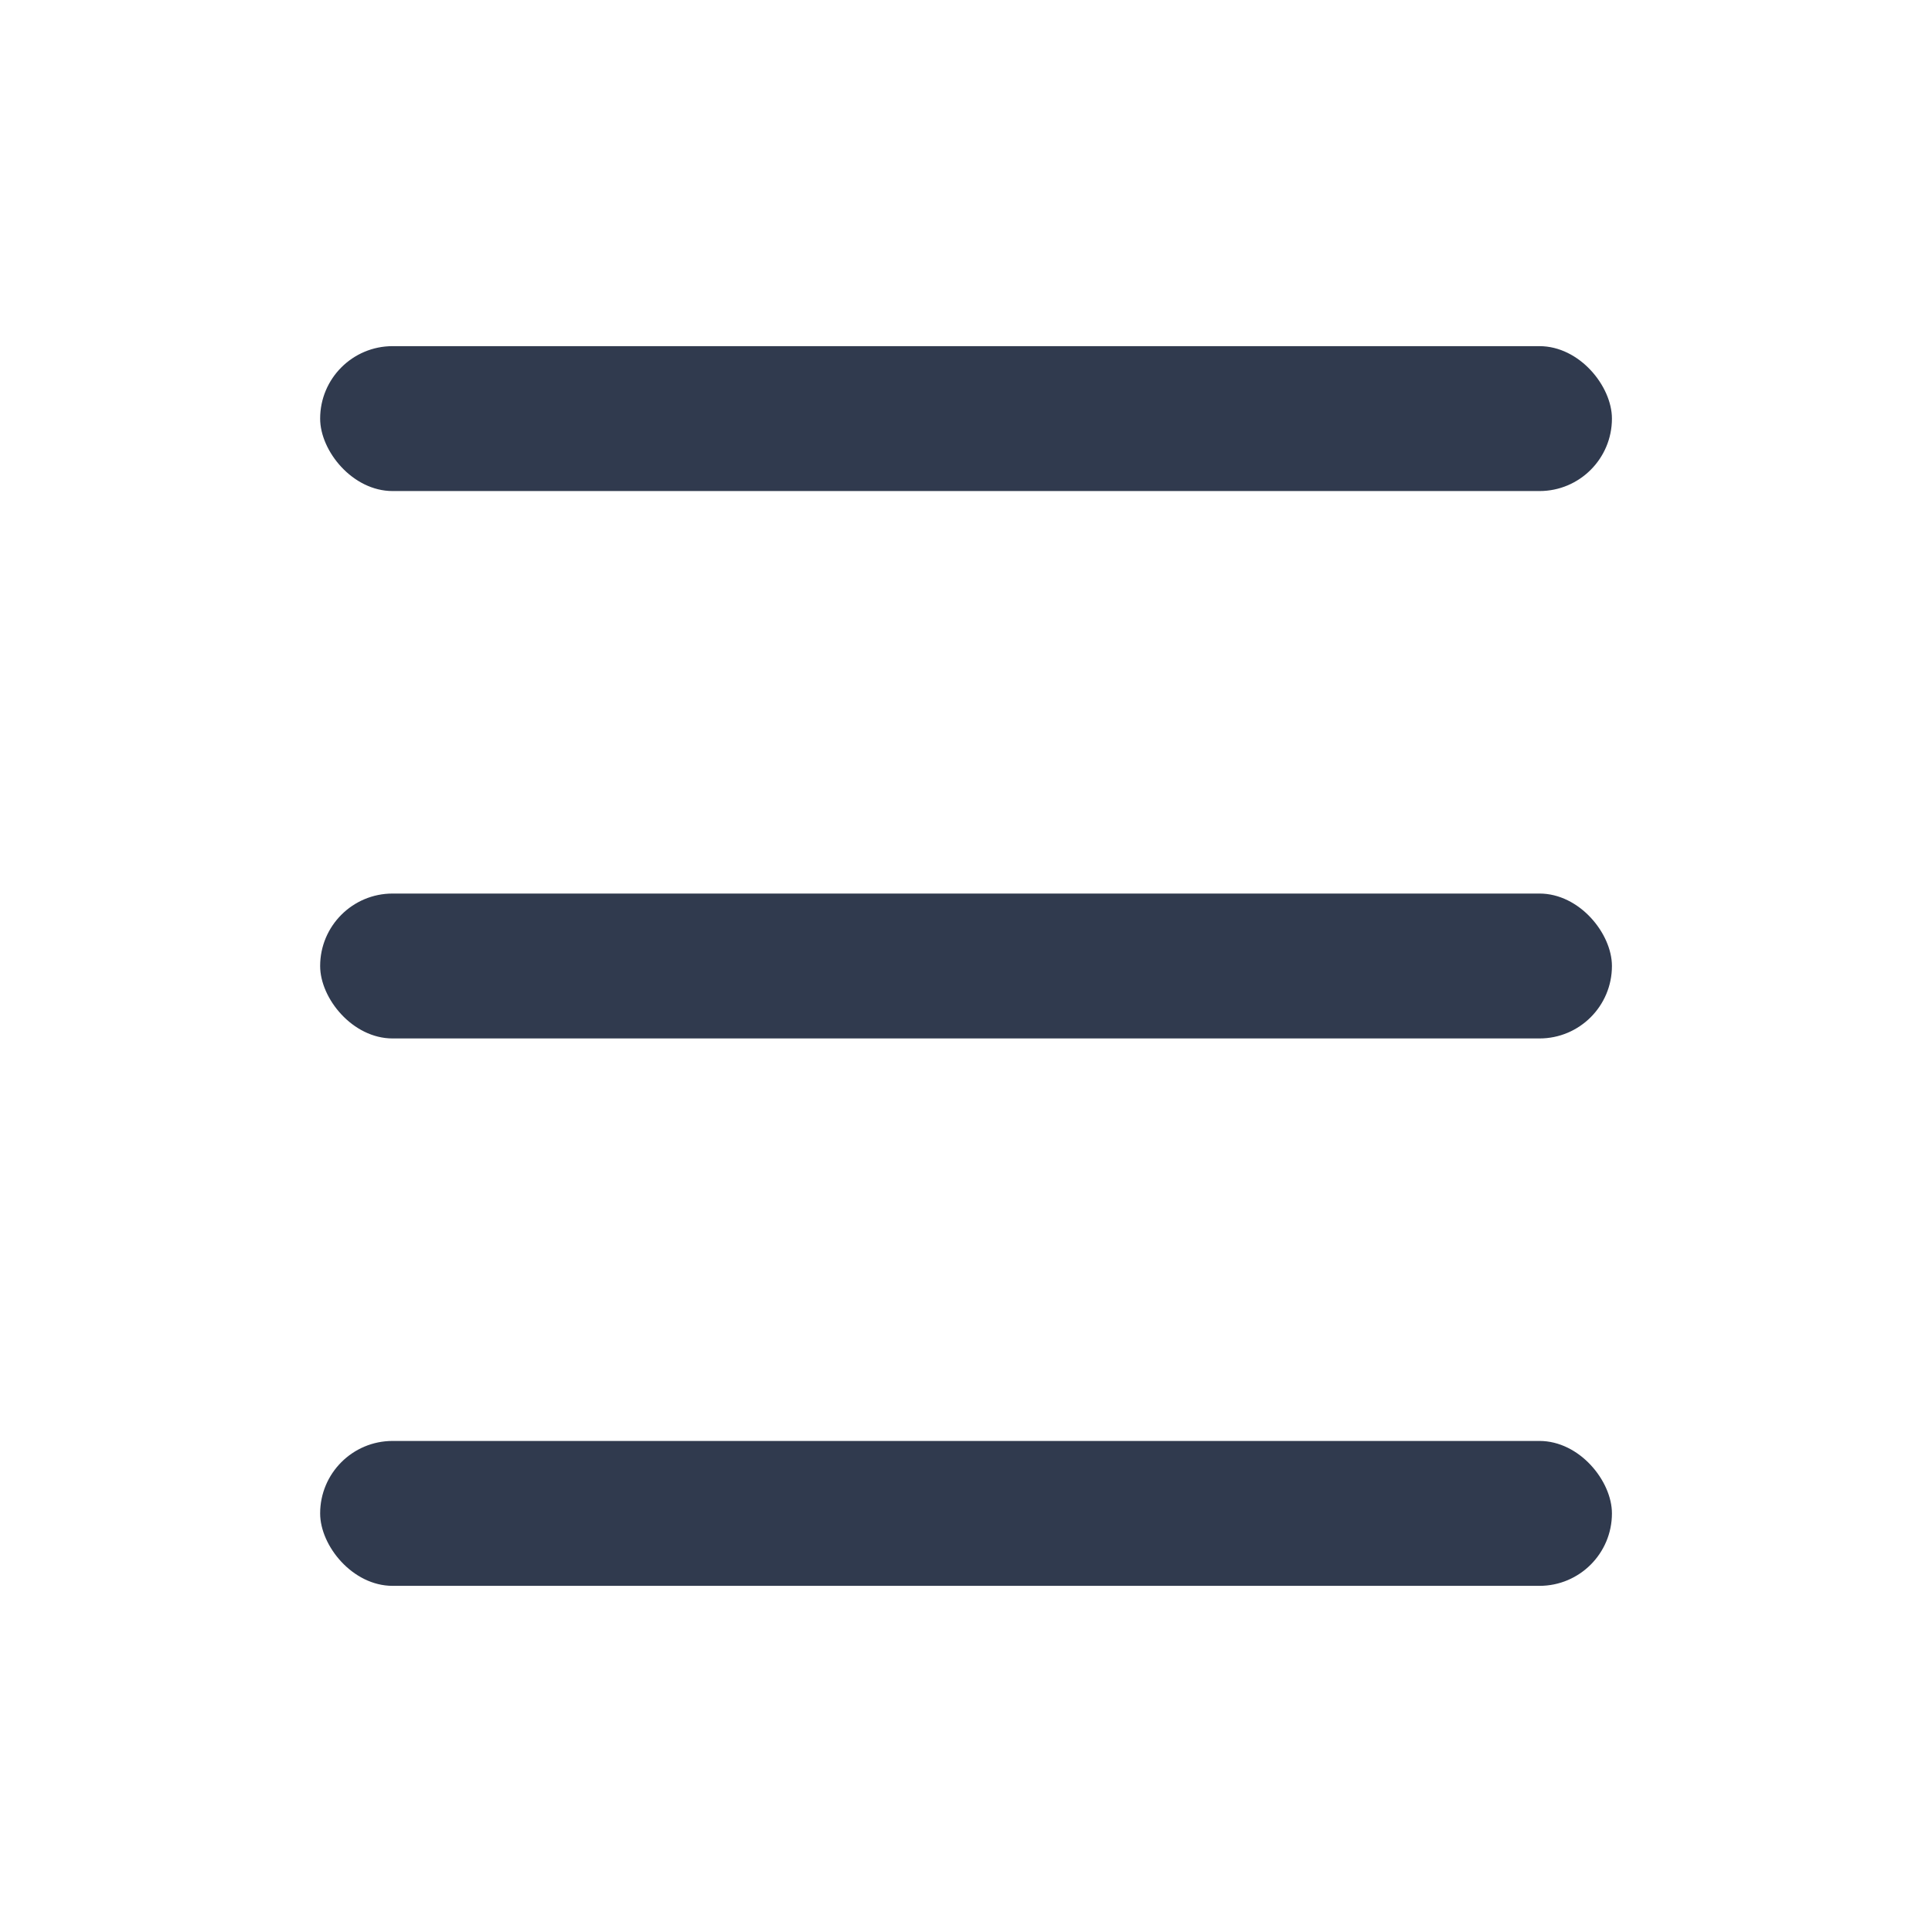
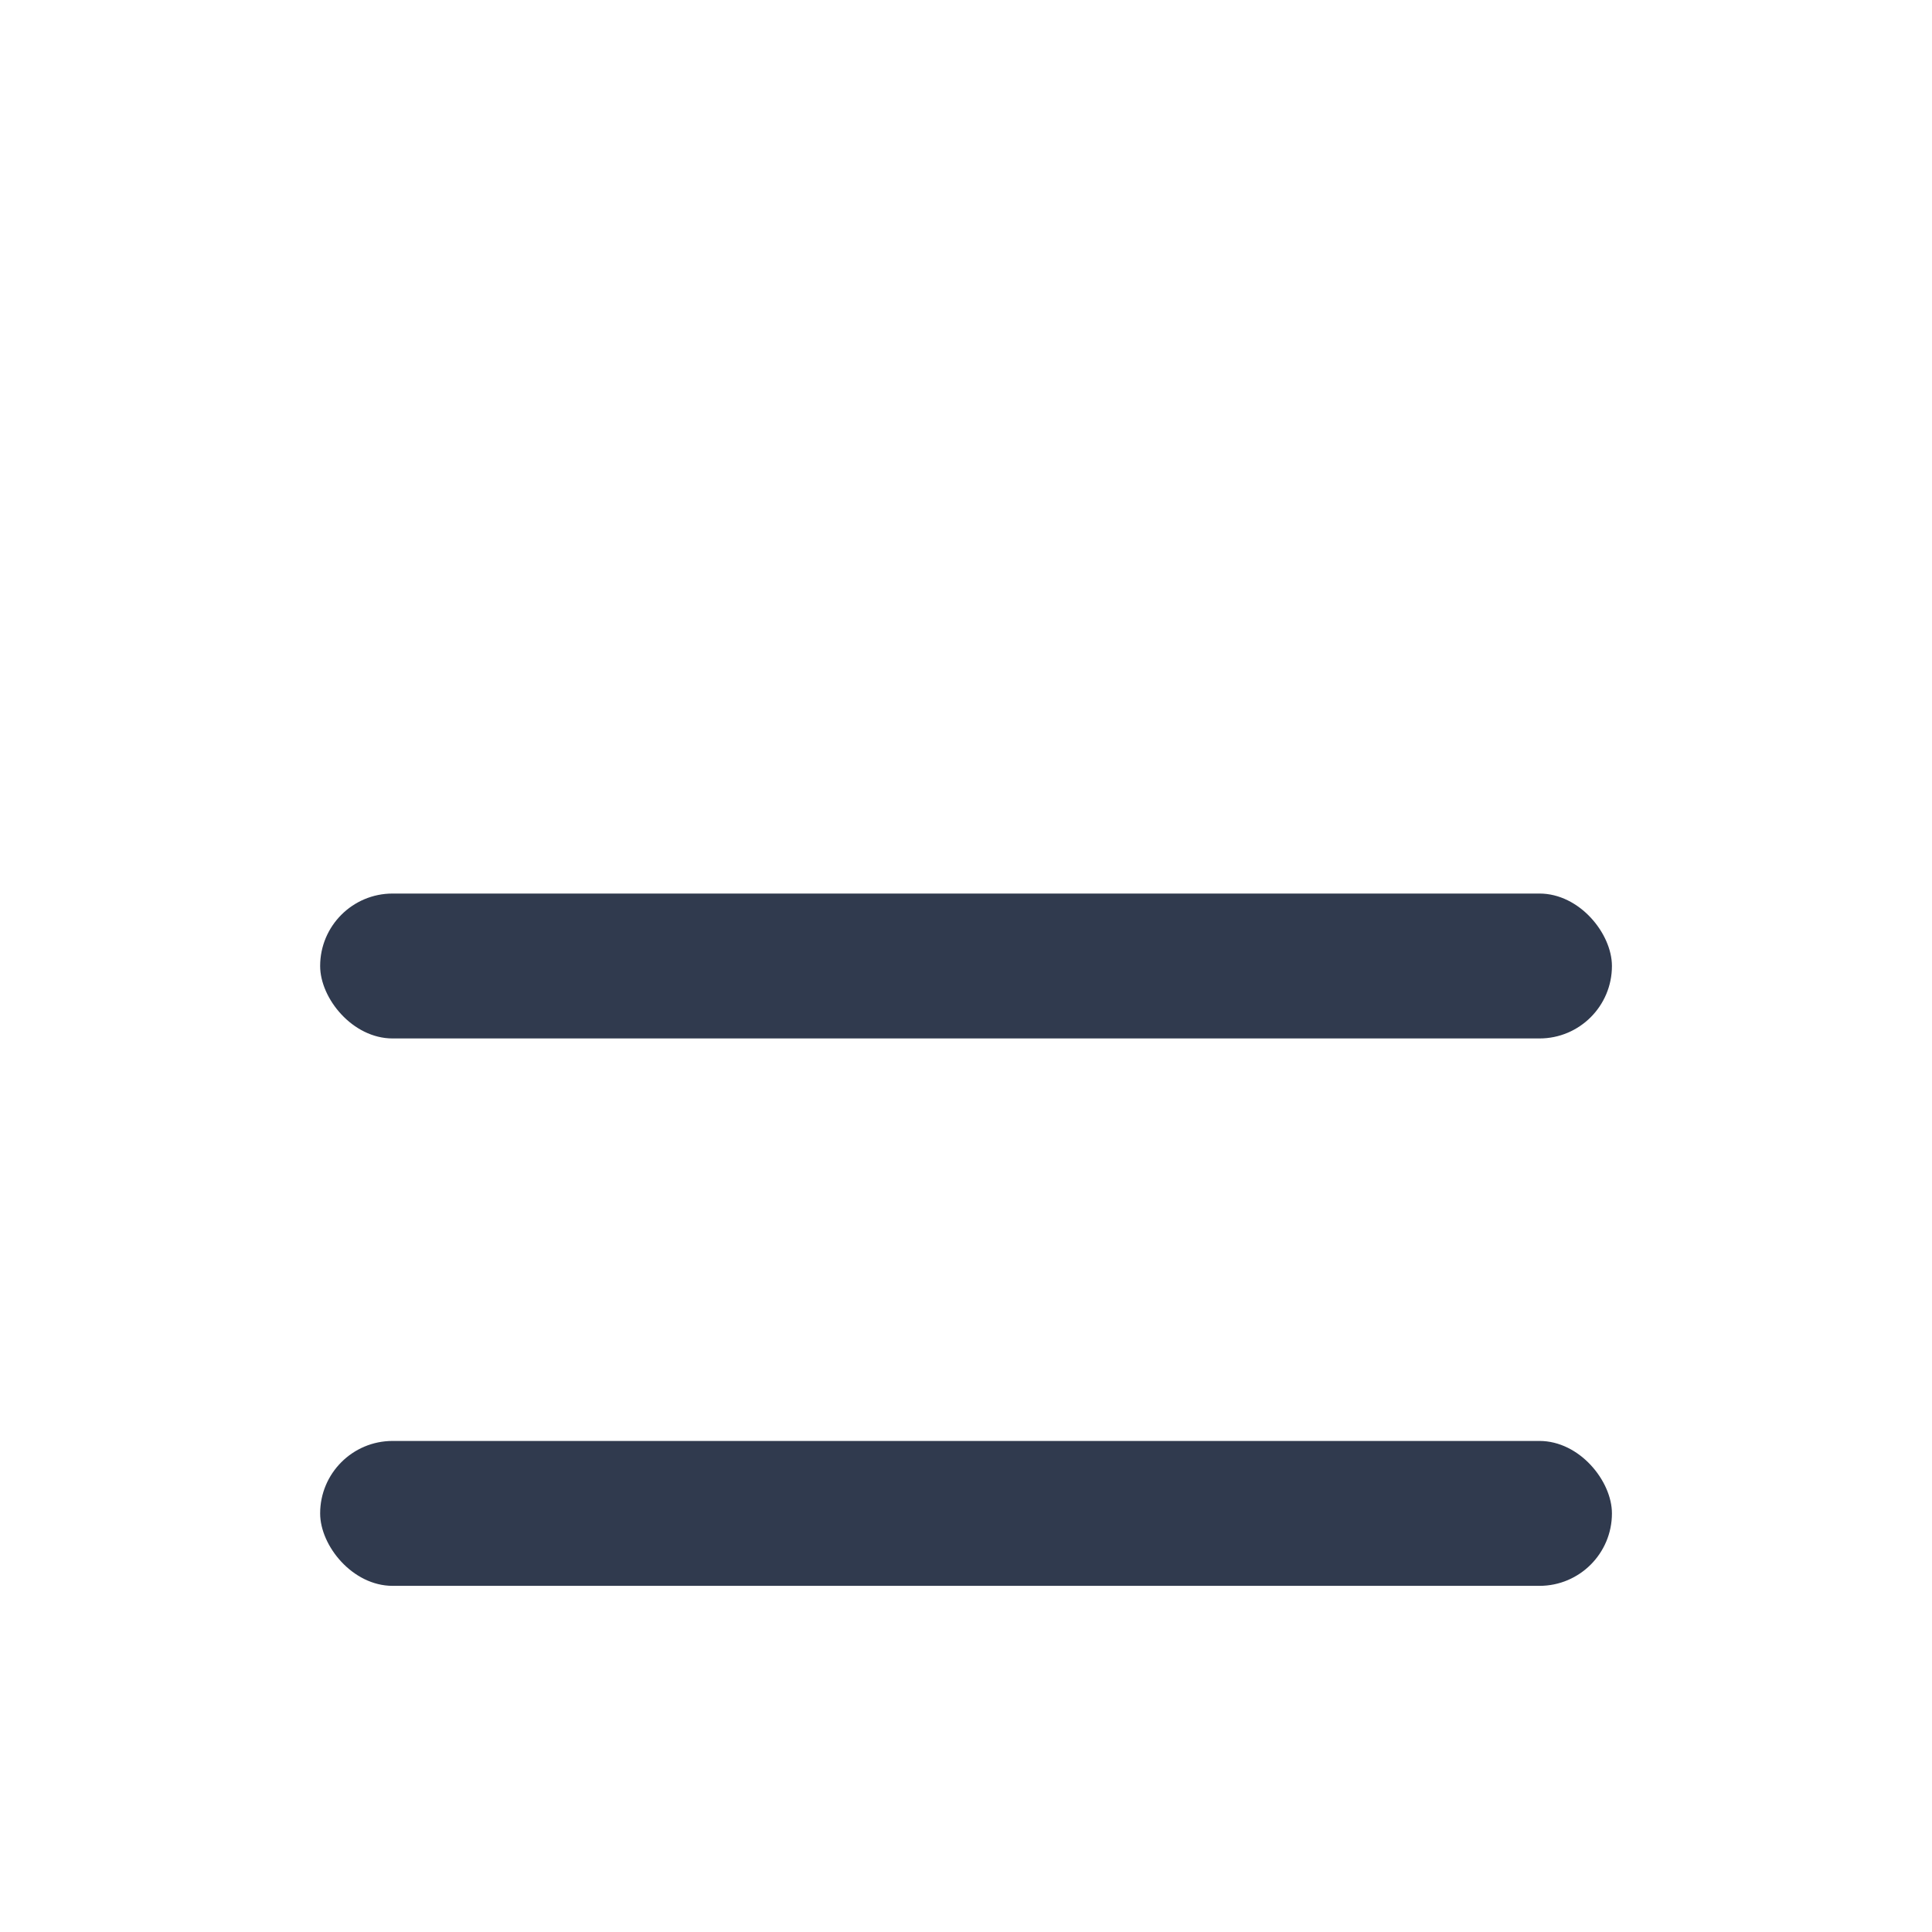
<svg xmlns="http://www.w3.org/2000/svg" width="24" height="24" viewBox="0 0 24 24" fill="none">
-   <rect x="3.977" y="4.3" width="16.047" height="1.8" rx="0.9" fill="#303A4E" />
  <rect x="3.977" y="11.1" width="16.047" height="1.8" rx="0.9" fill="#303A4E" />
  <rect x="3.977" y="17.9" width="16.047" height="1.8" rx="0.9" fill="#303A4E" />
</svg>